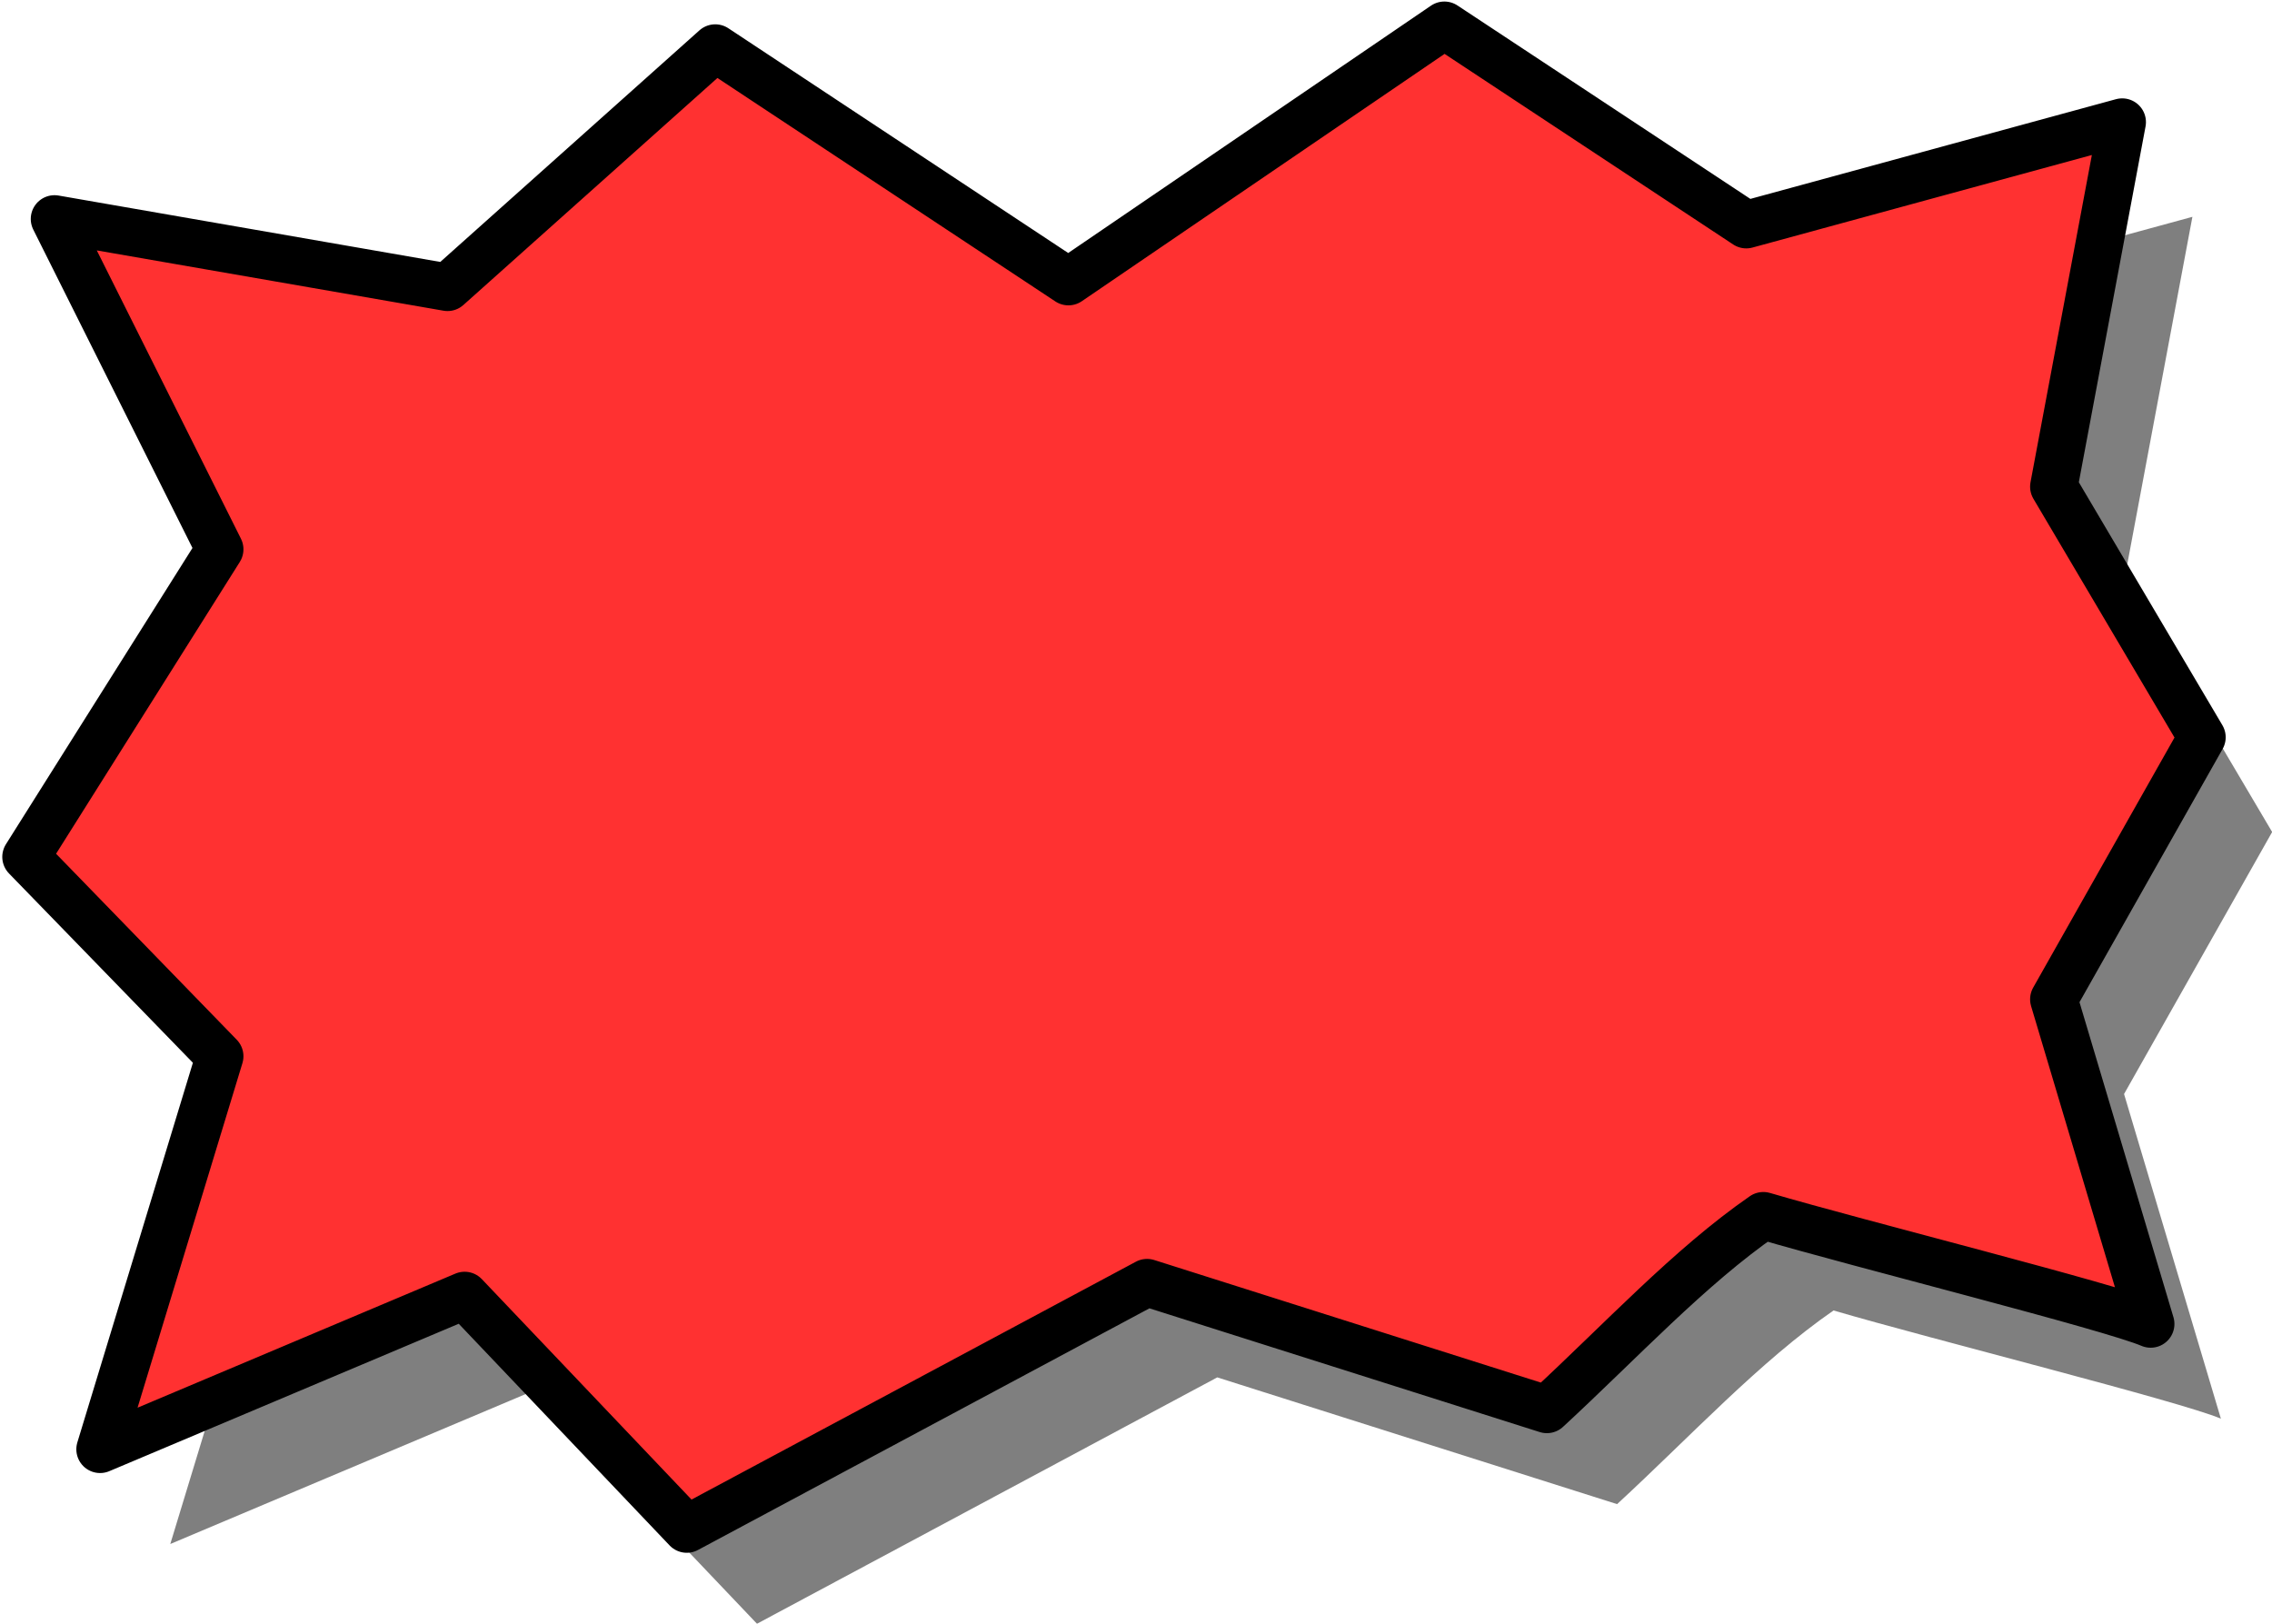
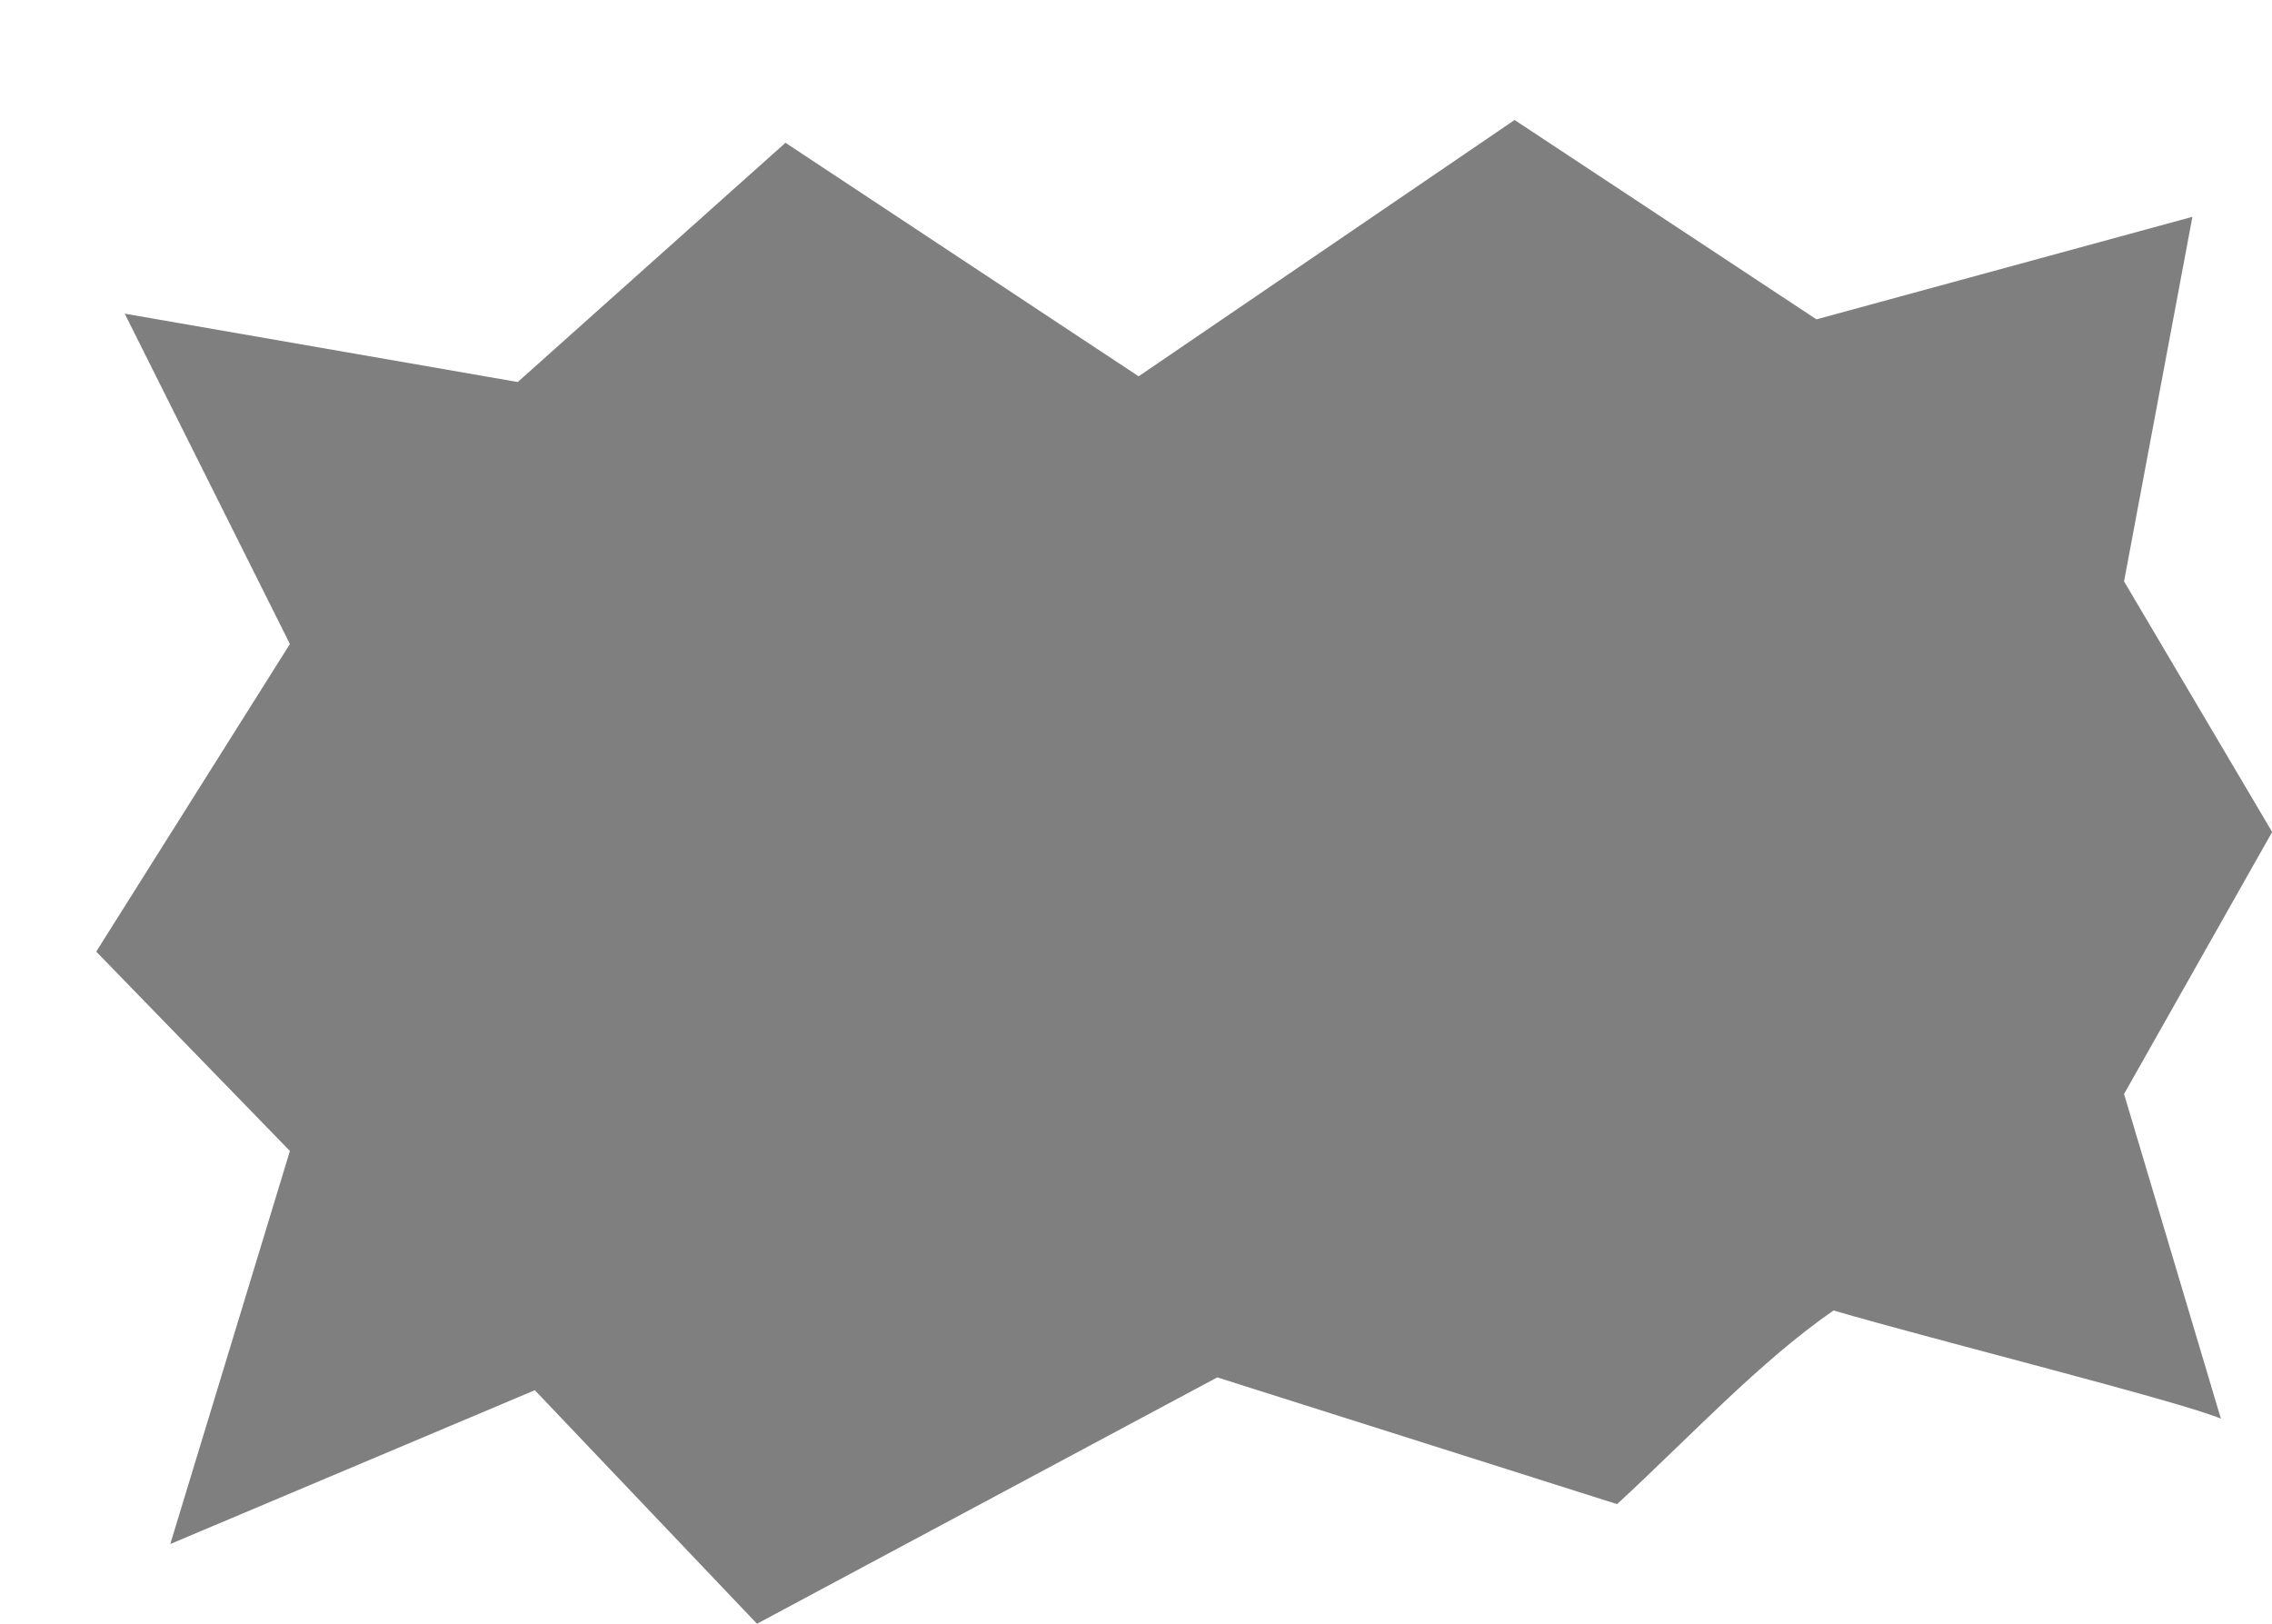
<svg xmlns="http://www.w3.org/2000/svg" fill="#000000" height="341.8" preserveAspectRatio="xMidYMid meet" version="1" viewBox="18.5 43.8 478.3 341.8" width="478.3" zoomAndPan="magnify">
  <g id="change1_1">
    <path d="m274.76 333.77 84.17 26.684c15.589-14.389 29.979-29.978 45.567-40.771 20.386 5.996 73.148 19.186 81.542 22.783l-20.385-68.35 31.177-55.161-31.177-52.762 14.389-76.745-79.143 21.584-63.554-41.97-79.144 53.962-74.347-49.165-56.36 50.364-82.74-14.39 34.775 69.55-40.771 64.754 40.771 41.97-25.182 82.741 76.744-32.377 46.768 49.165 96.9-51.866z" fill="inherit" fill-opacity="0.5" fill-rule="evenodd" />
  </g>
  <g id="change2_1">
-     <path d="m259.98 313.83 84.17 26.684c15.589-14.389 29.979-29.978 45.567-40.771 20.386 5.996 73.148 19.186 81.542 22.783l-20.385-68.35 31.177-55.161-31.177-52.762 14.389-76.745-79.143 21.584-63.554-41.97-79.144 53.962-74.347-49.165-56.36 50.364-82.74-14.39 34.775 69.55-40.771 64.754 40.771 41.97-25.182 82.741 76.744-32.377 46.768 49.165 96.9-51.866z" fill="#ff3131" fill-rule="evenodd" stroke="#000000" stroke-linejoin="round" stroke-width="10" />
-   </g>
+     </g>
</svg>